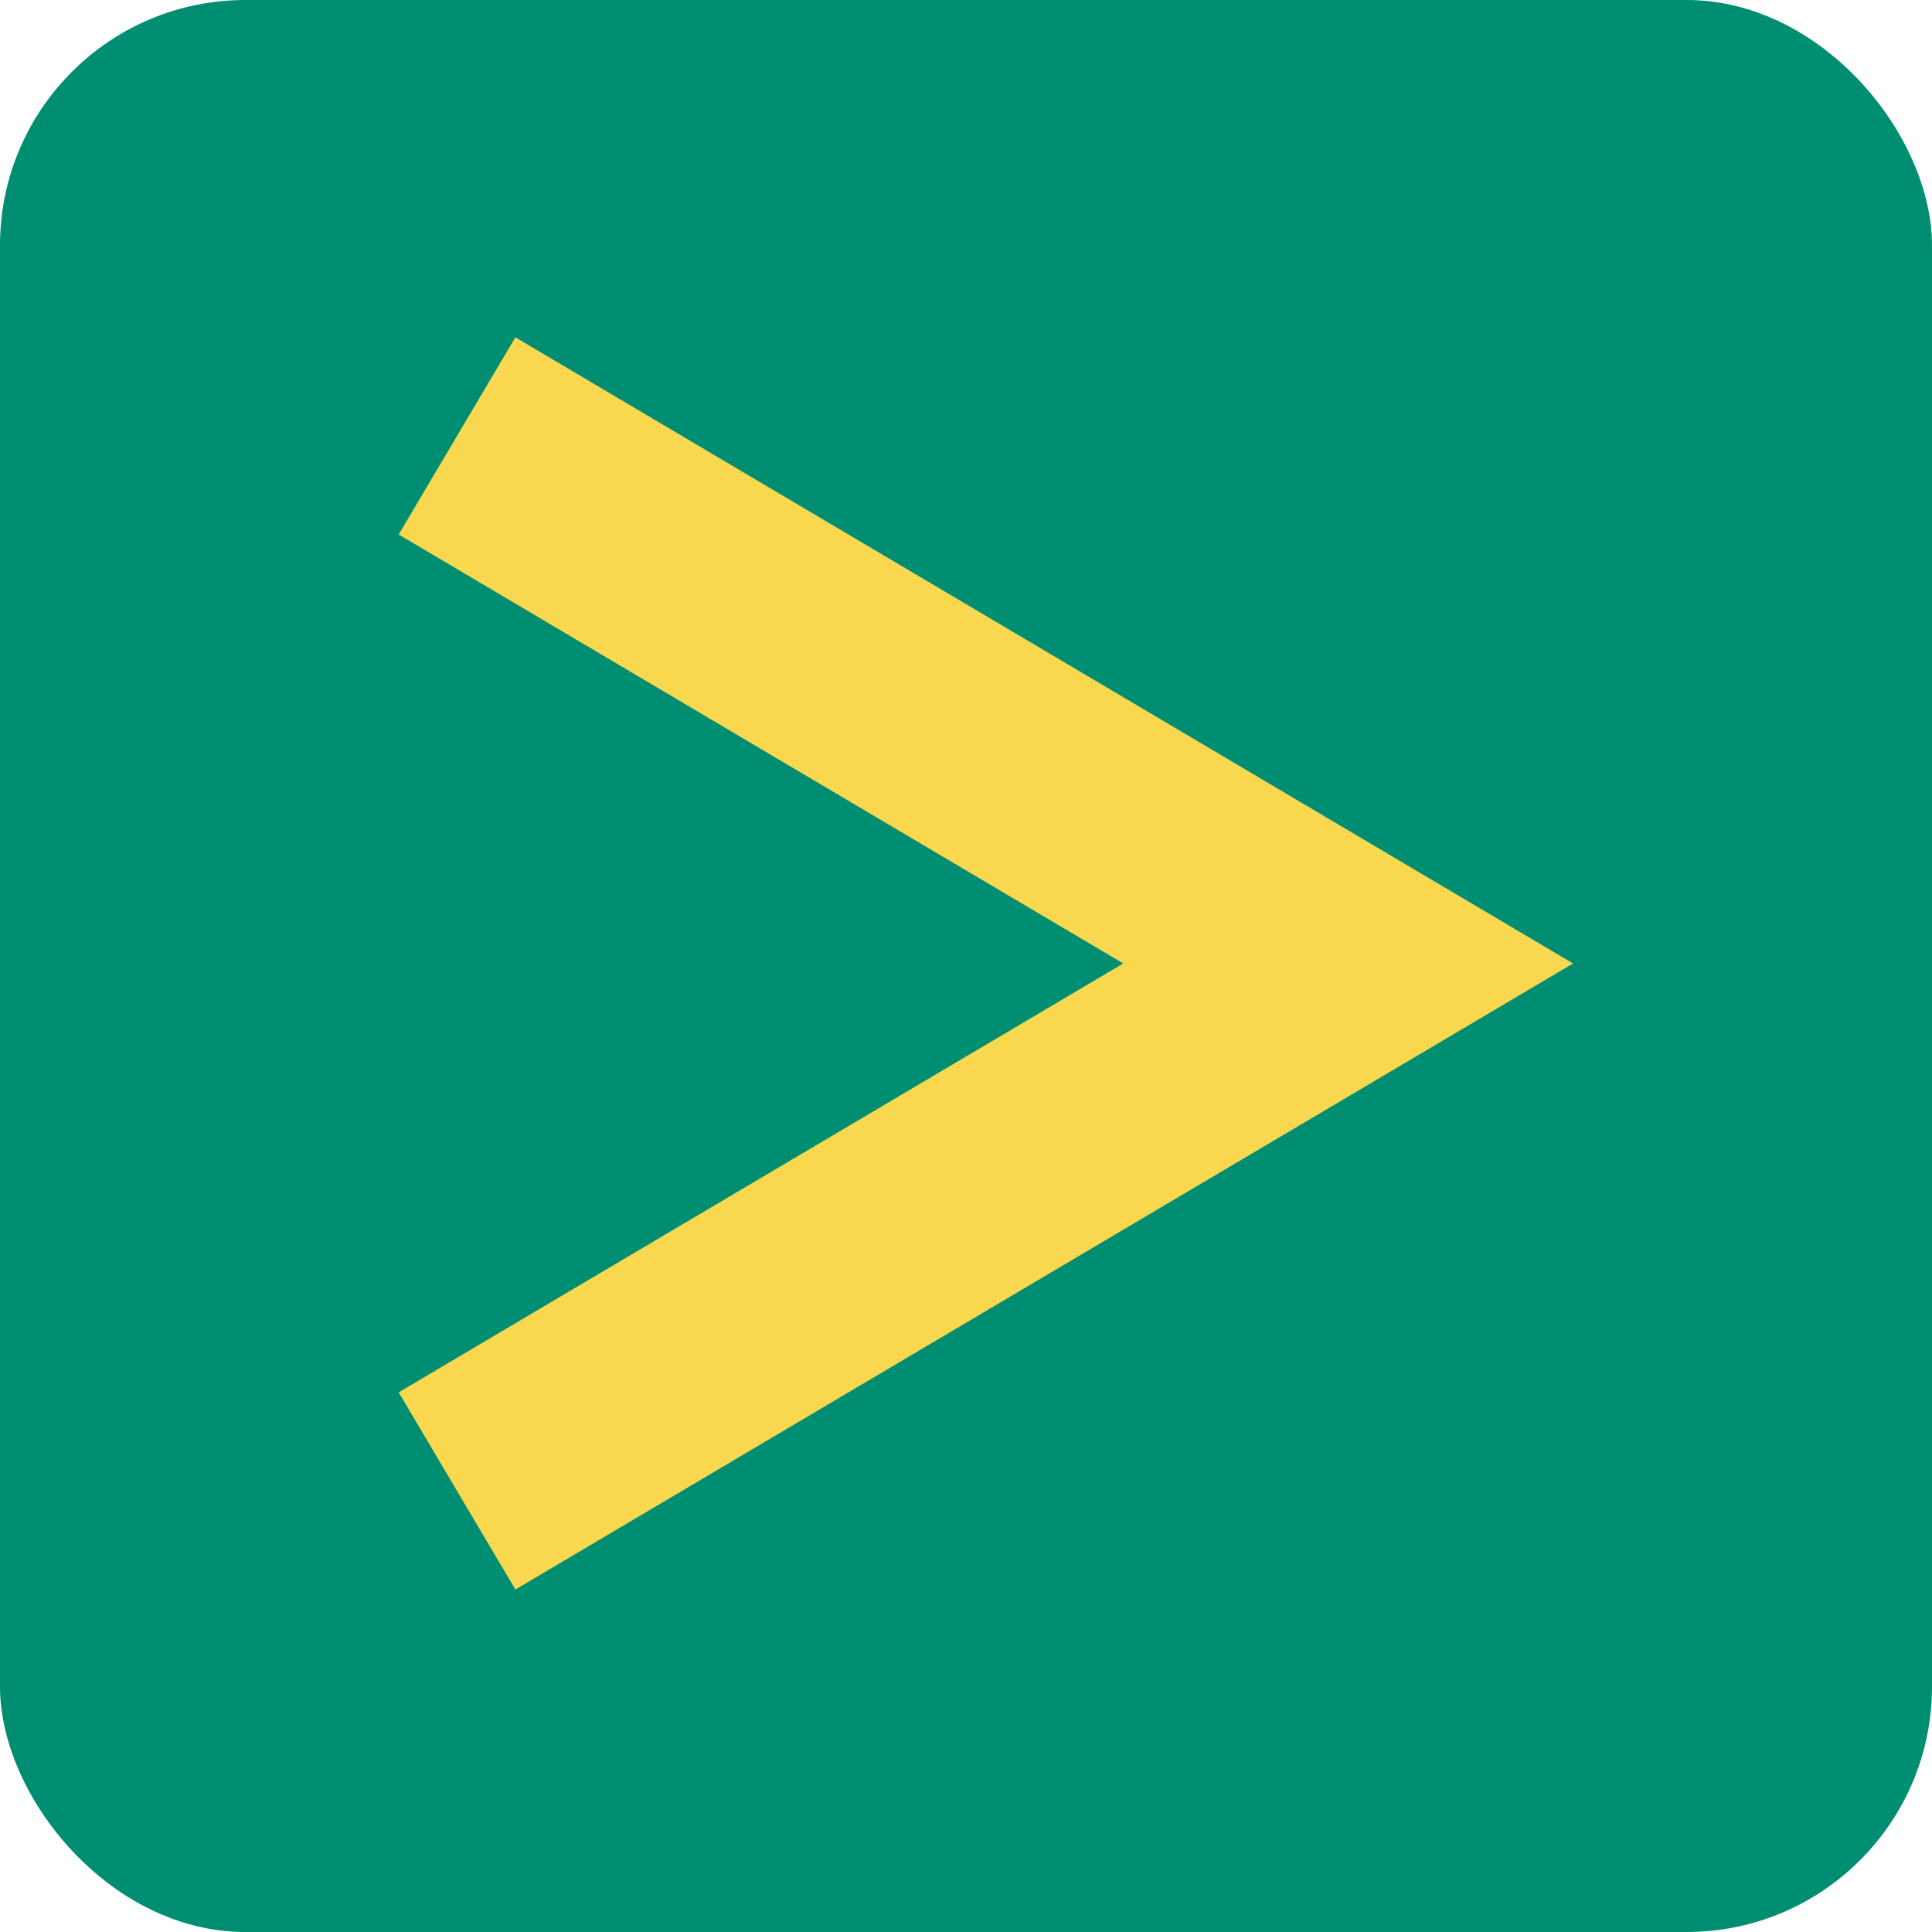
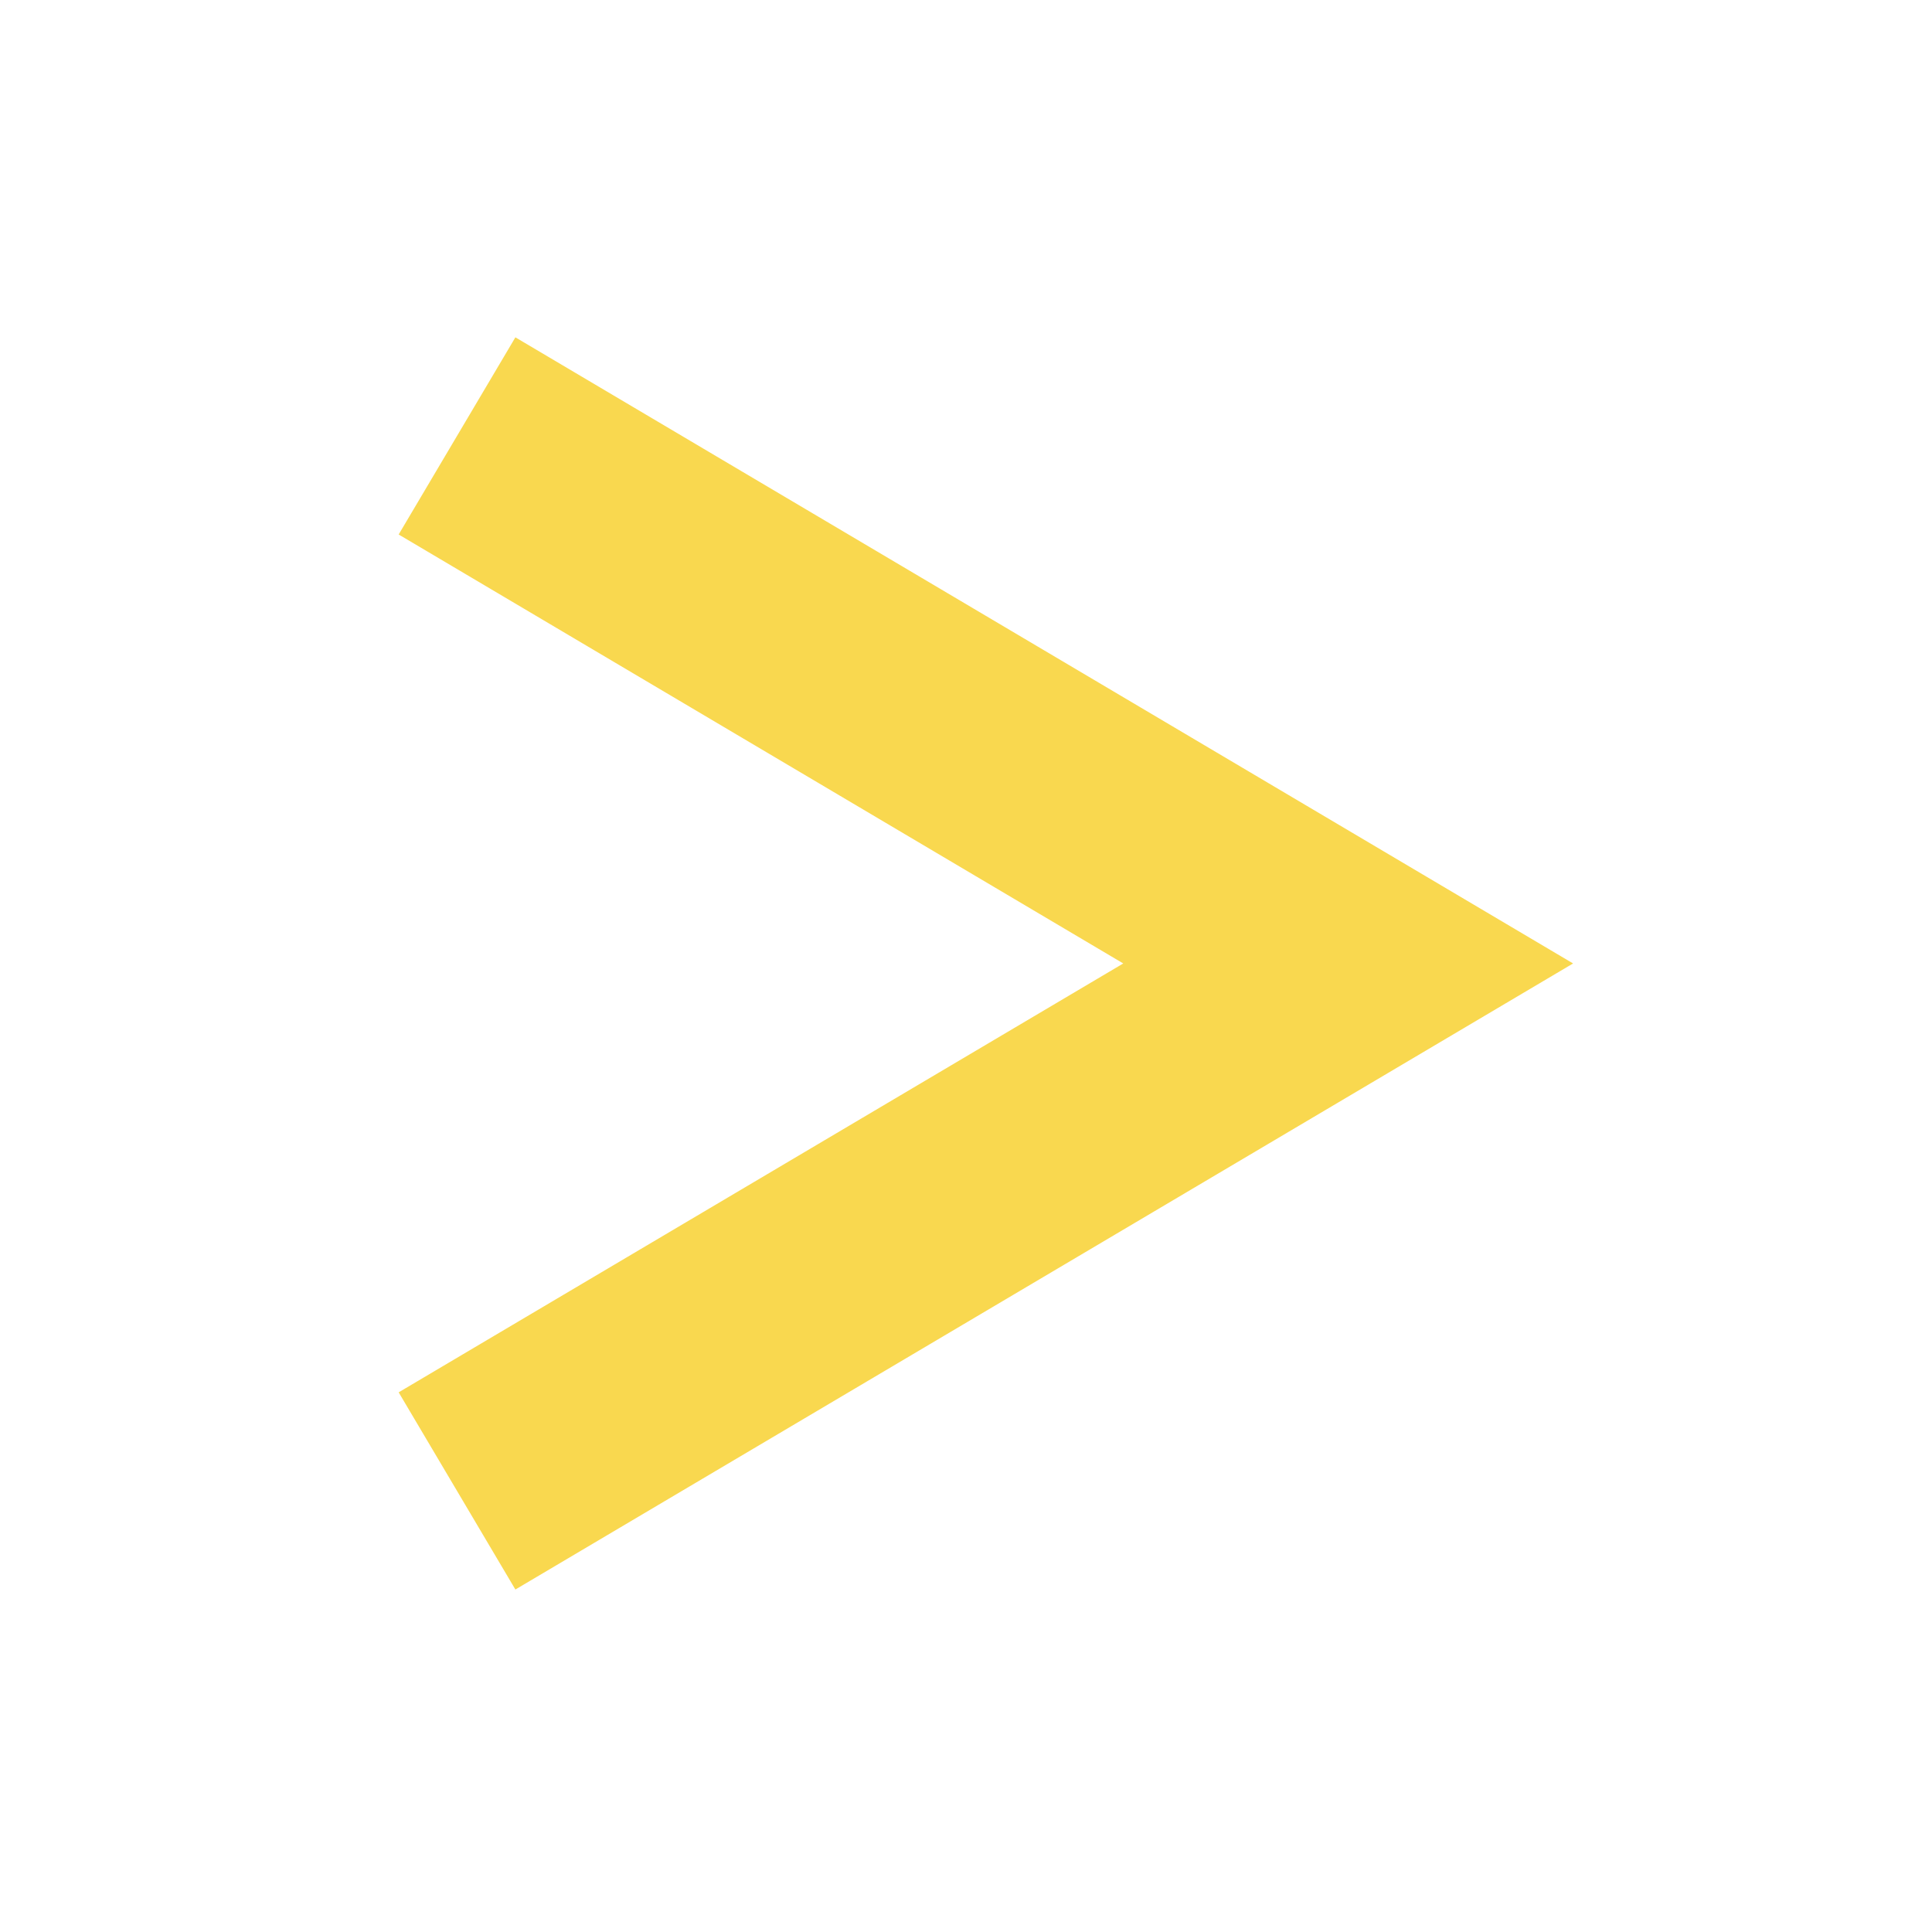
<svg xmlns="http://www.w3.org/2000/svg" width="63" height="63" viewBox="0 0 63 63" fill="none">
-   <rect width="63" height="63" rx="8" fill="#008E73" />
  <path fill-rule="evenodd" clip-rule="evenodd" d="M16.806 51.832L13 45.402L36.628 31.417L13 17.429L16.806 11L51.296 31.417L16.806 51.832Z" fill="#F9D84F" />
</svg>